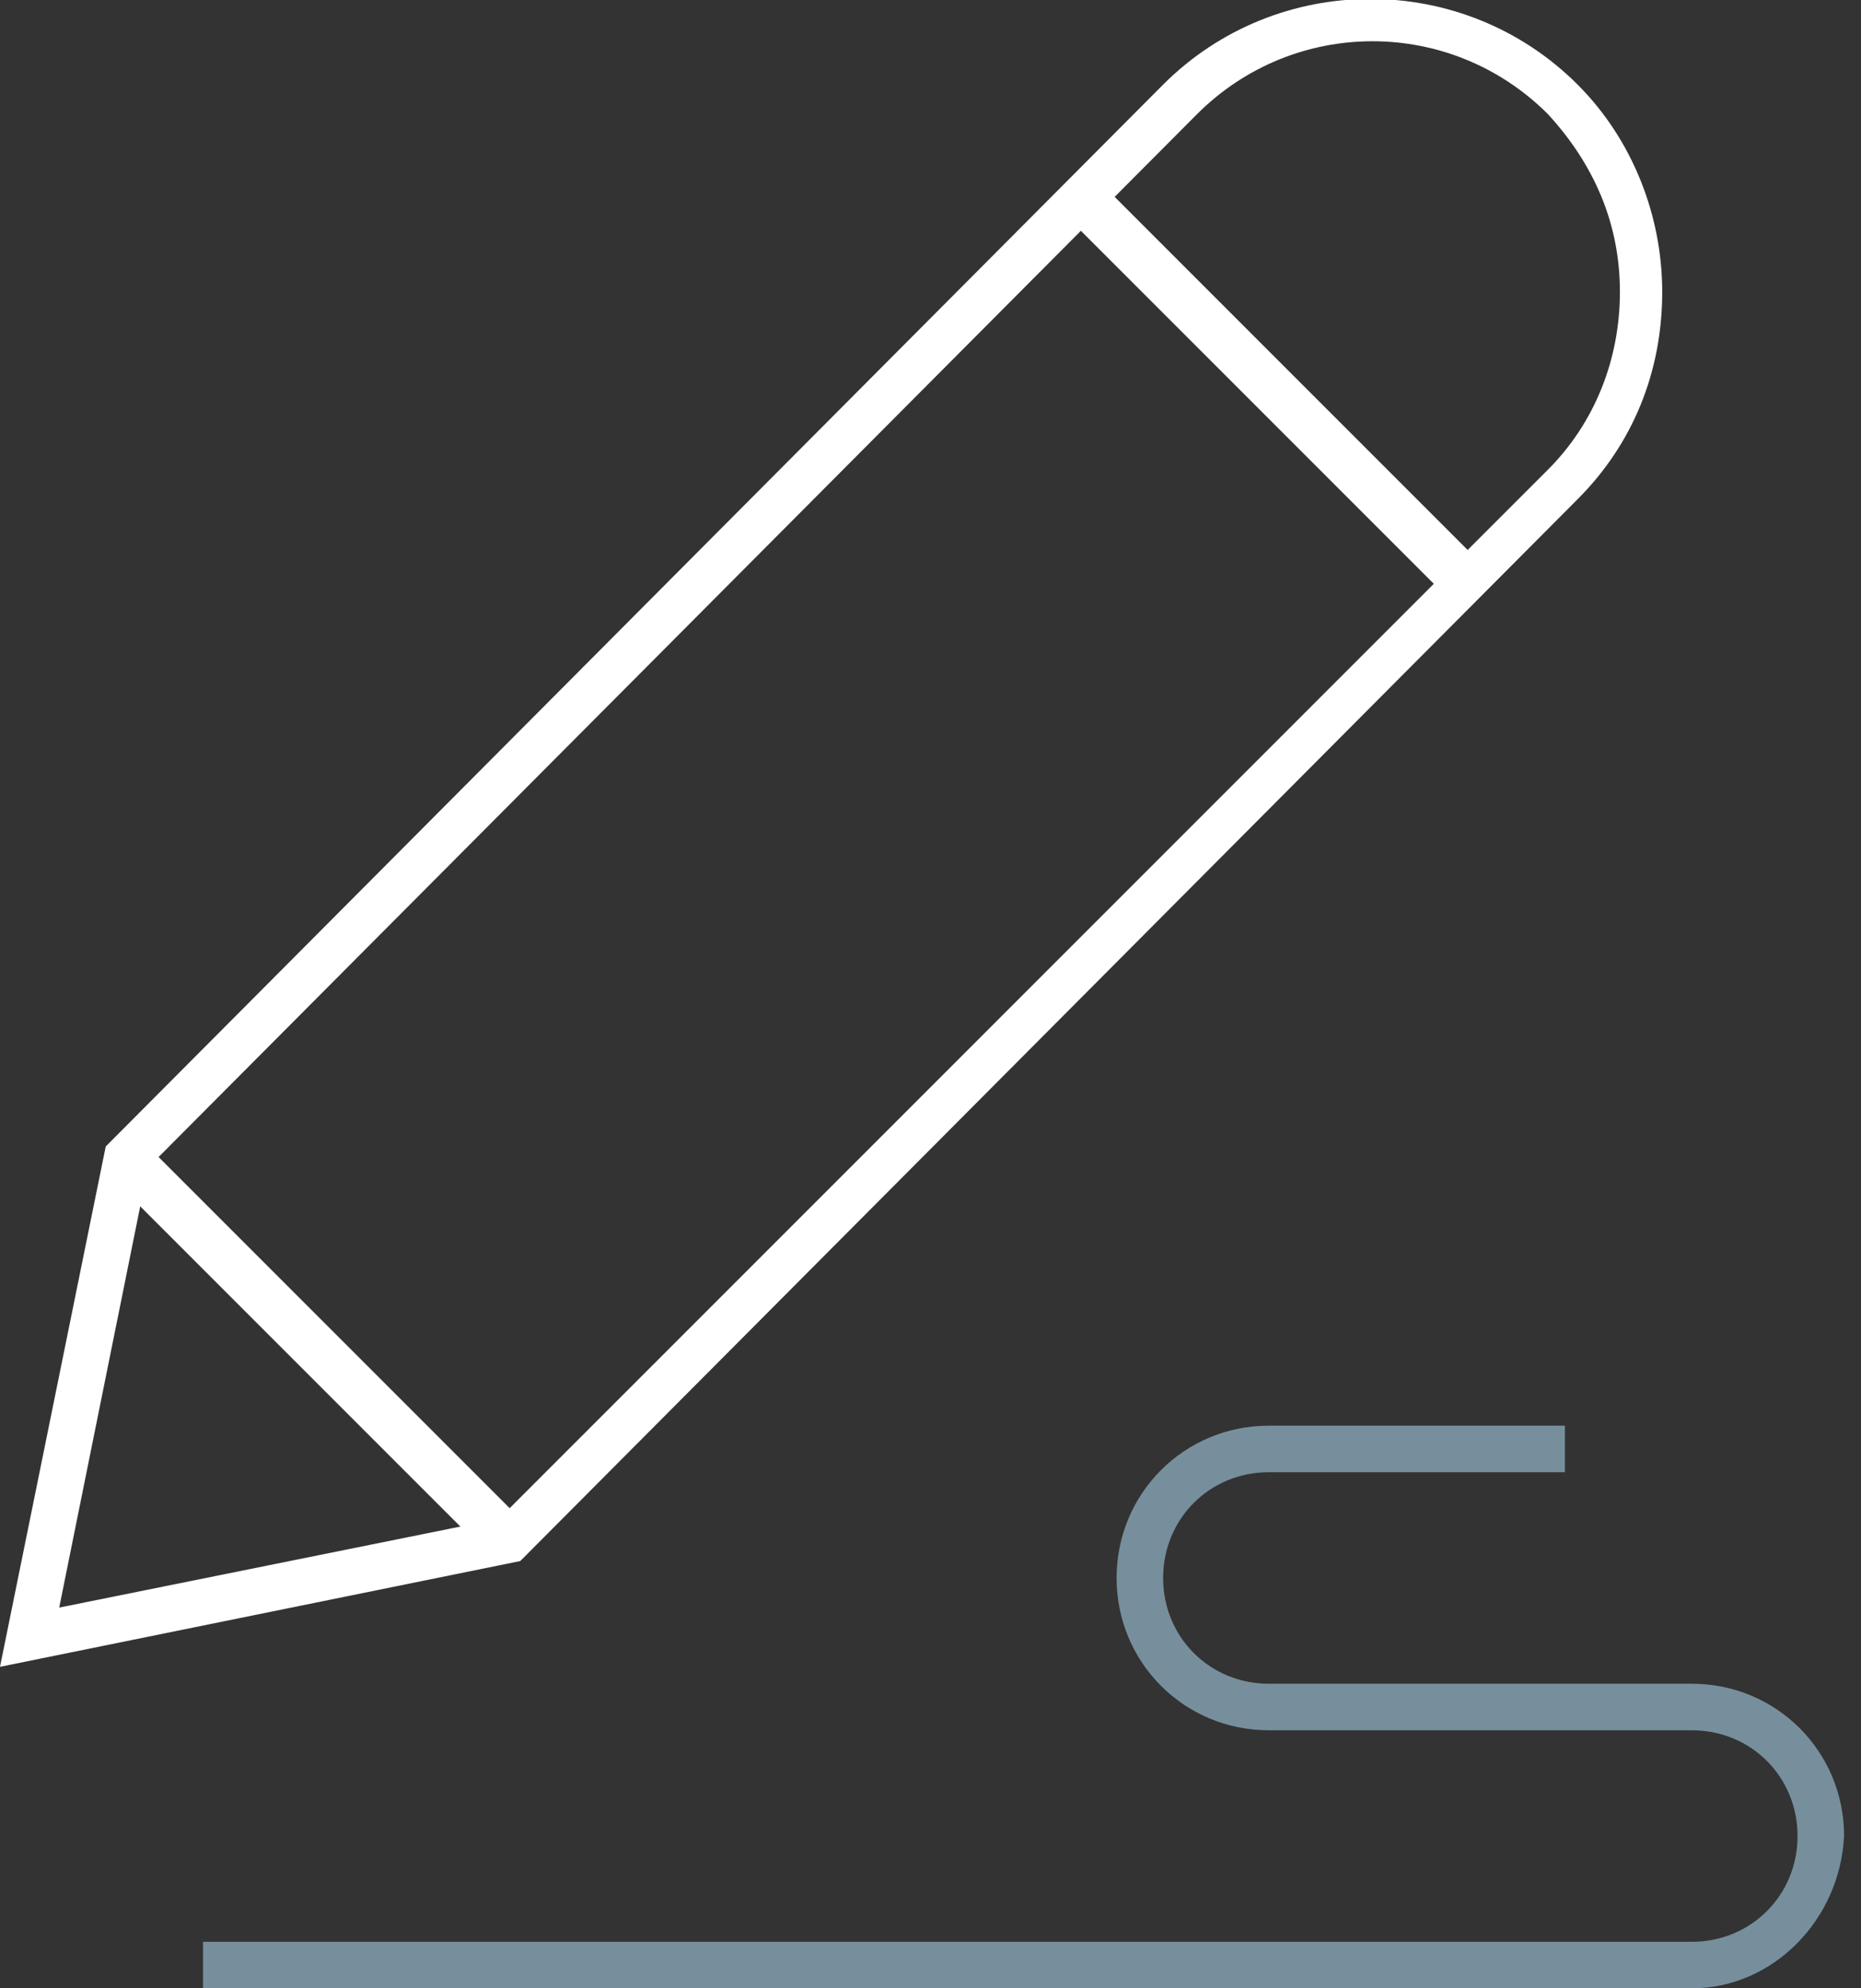
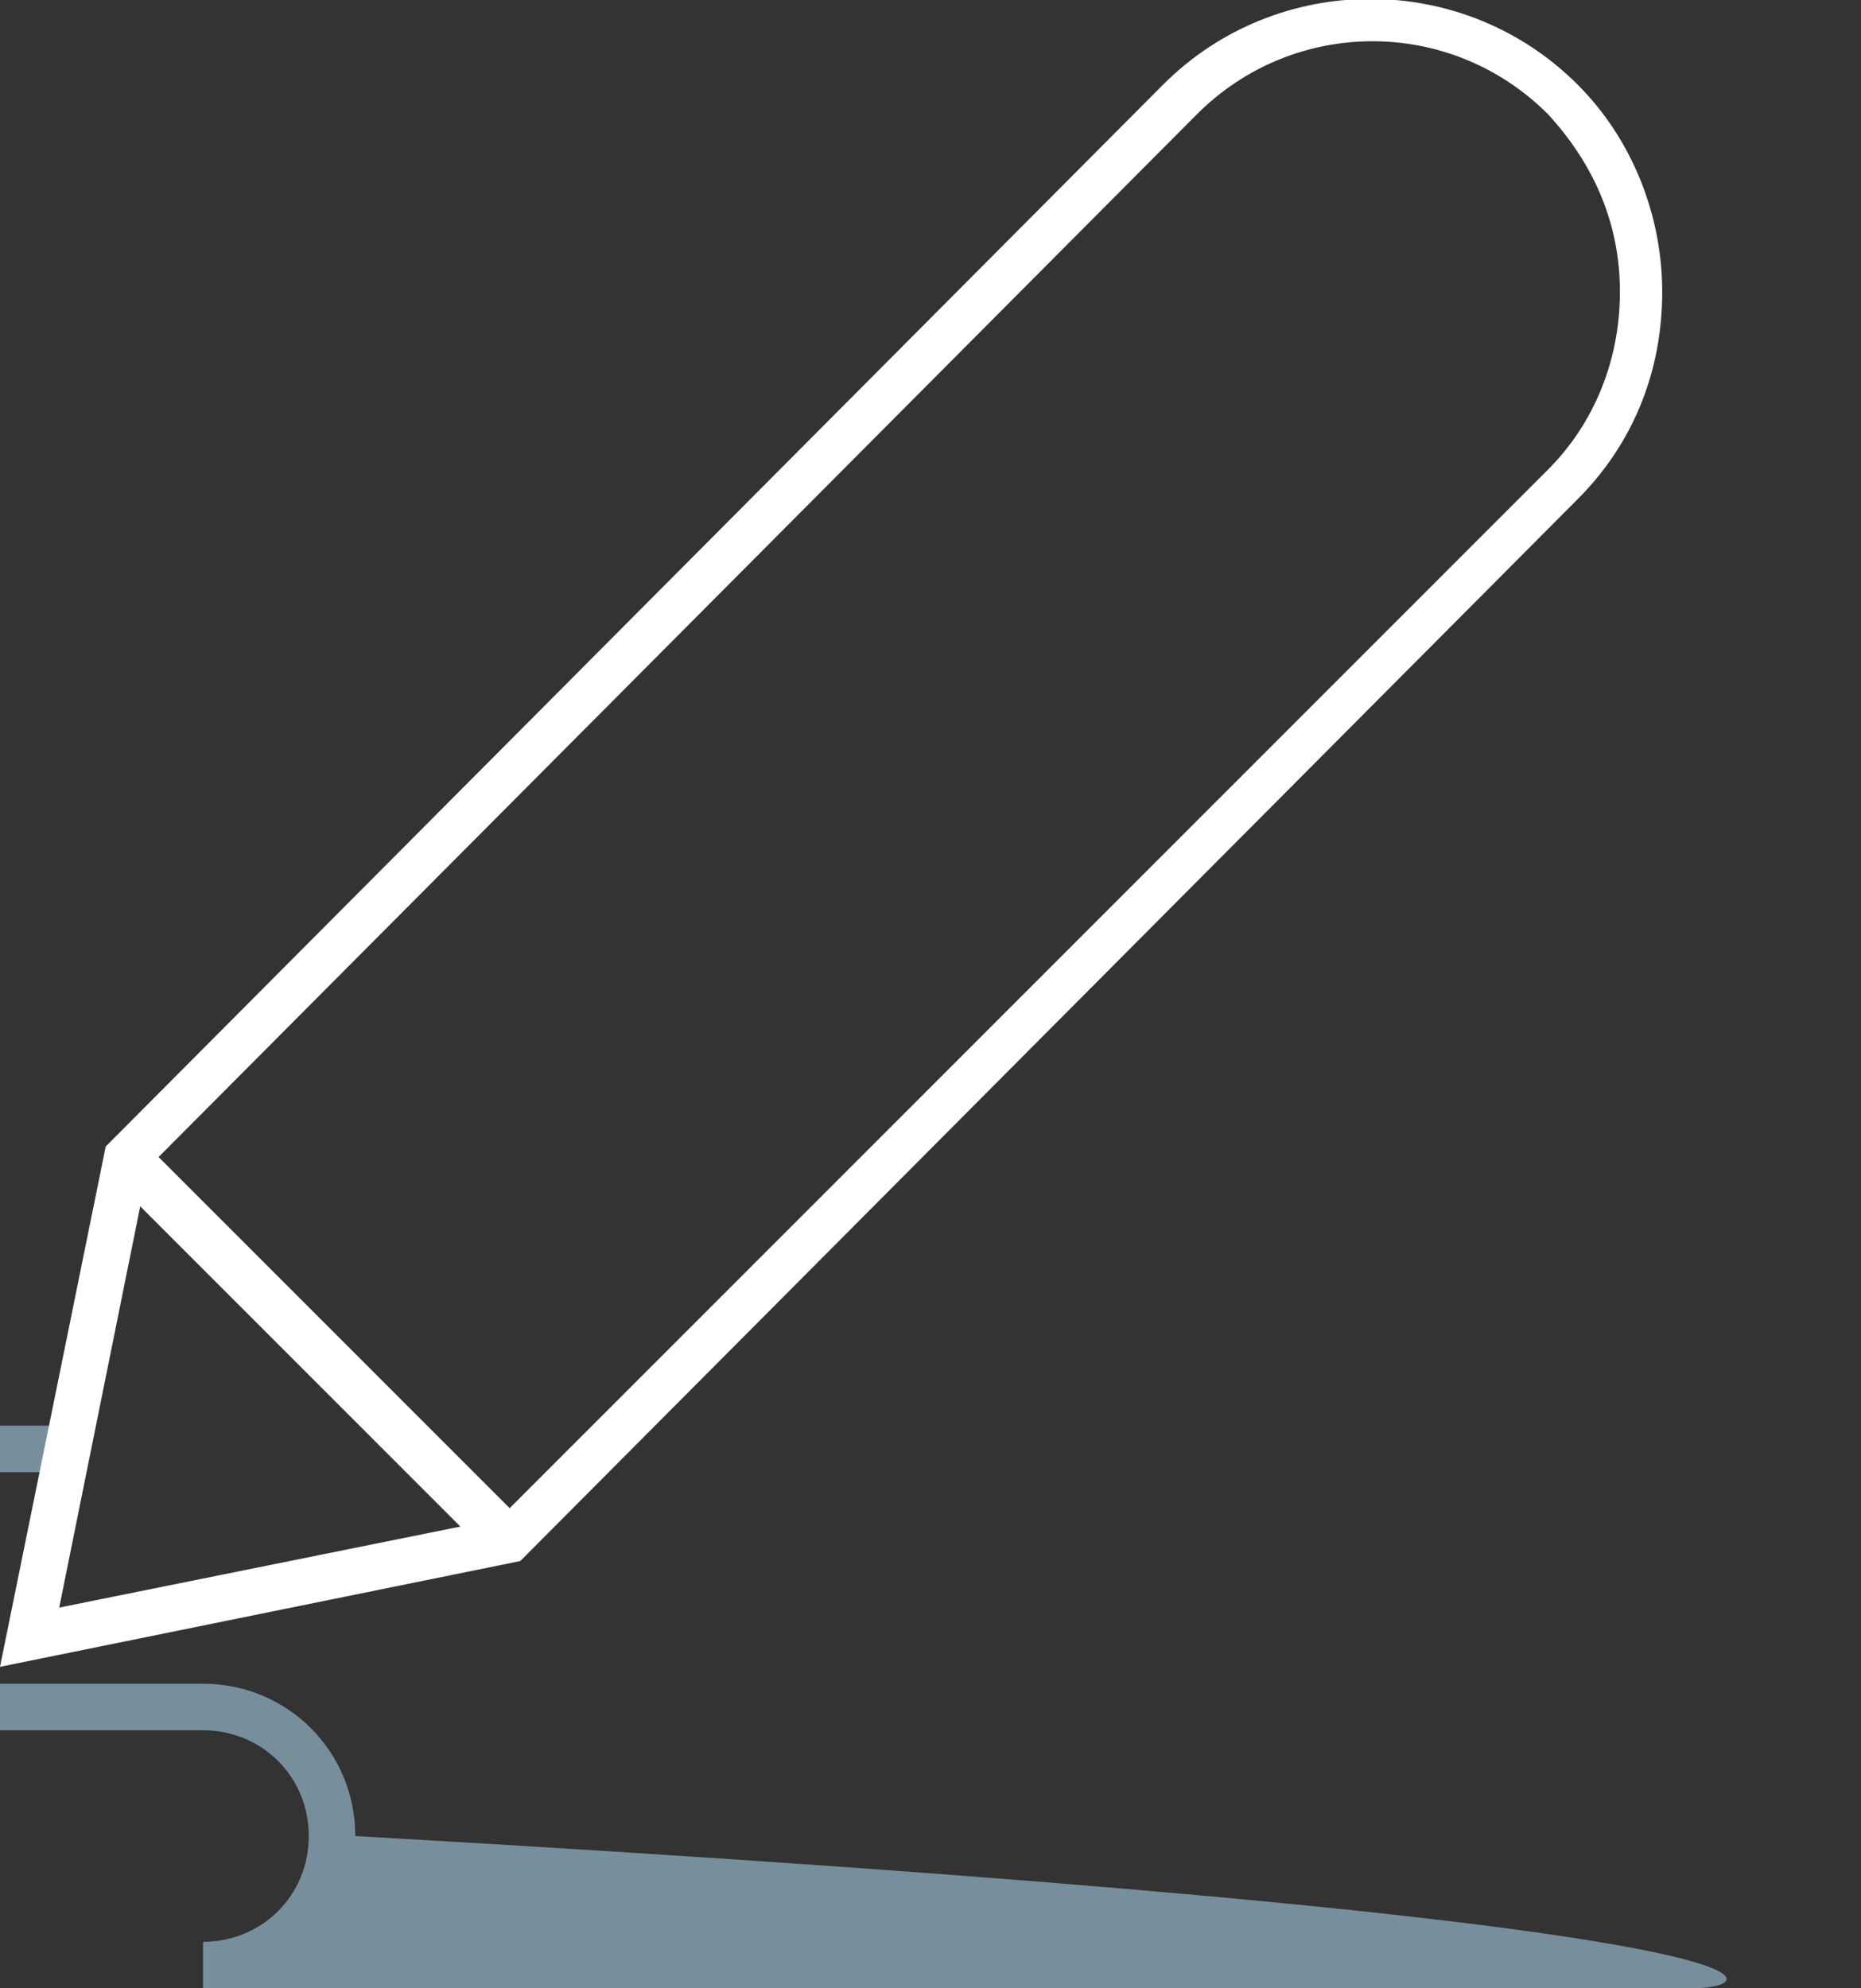
<svg xmlns="http://www.w3.org/2000/svg" version="1.1" id="Warstwa_1" x="0px" y="0px" width="44px" height="47px" viewBox="0 0 44 47" style="enable-background:new 0 0 44 47;" xml:space="preserve">
  <rect x="0" y="0" width="44" height="47" fill="#333333" stroke="none" />
  <style type="text/css">
	.st0{fill:#778F9C;}
	.st1{fill:#FFFFFF;}
</style>
-   <path class="st0" d="M40,47H4.8v-1.1H40c1.4,0,2.5-1.1,2.5-2.5c0-1.4-1.1-2.5-2.5-2.5h-10c-2,0-3.6-1.6-3.6-3.6c0-2,1.6-3.6,3.6-3.6  h7v1.1h-7c-1.4,0-2.5,1.1-2.5,2.5c0,1.4,1.1,2.5,2.5,2.5h10c2,0,3.6,1.6,3.6,3.6C43.5,45.4,41.9,47,40,47z" />
+   <path class="st0" d="M40,47H4.8v-1.1c1.4,0,2.5-1.1,2.5-2.5c0-1.4-1.1-2.5-2.5-2.5h-10c-2,0-3.6-1.6-3.6-3.6c0-2,1.6-3.6,3.6-3.6  h7v1.1h-7c-1.4,0-2.5,1.1-2.5,2.5c0,1.4,1.1,2.5,2.5,2.5h10c2,0,3.6,1.6,3.6,3.6C43.5,45.4,41.9,47,40,47z" />
  <path class="st1" d="M0,39.4l2.5-12.3L2.6,27L27.5,2c2.7-2.7,7.1-2.7,9.8,0c1.3,1.3,2,3.1,2,4.9c0,1.9-0.7,3.6-2,4.9L12.3,36.9  L0,39.4L0,39.4z M3.5,27.6L1.4,38l10.4-2.1l24.8-24.8c1.1-1.1,1.7-2.6,1.7-4.2c0-1.6-0.6-3-1.7-4.2c-2.3-2.3-6-2.3-8.3,0L3.5,27.6z" />
-   <path class="st1" d="M26,4.3l-0.8,0.8l9.1,9.1l0.8-0.8L26,4.3z" />
  <path class="st1" d="M3.3,26.9l-0.8,0.8l9.1,9.1l0.8-0.8L3.3,26.9z" />
</svg>